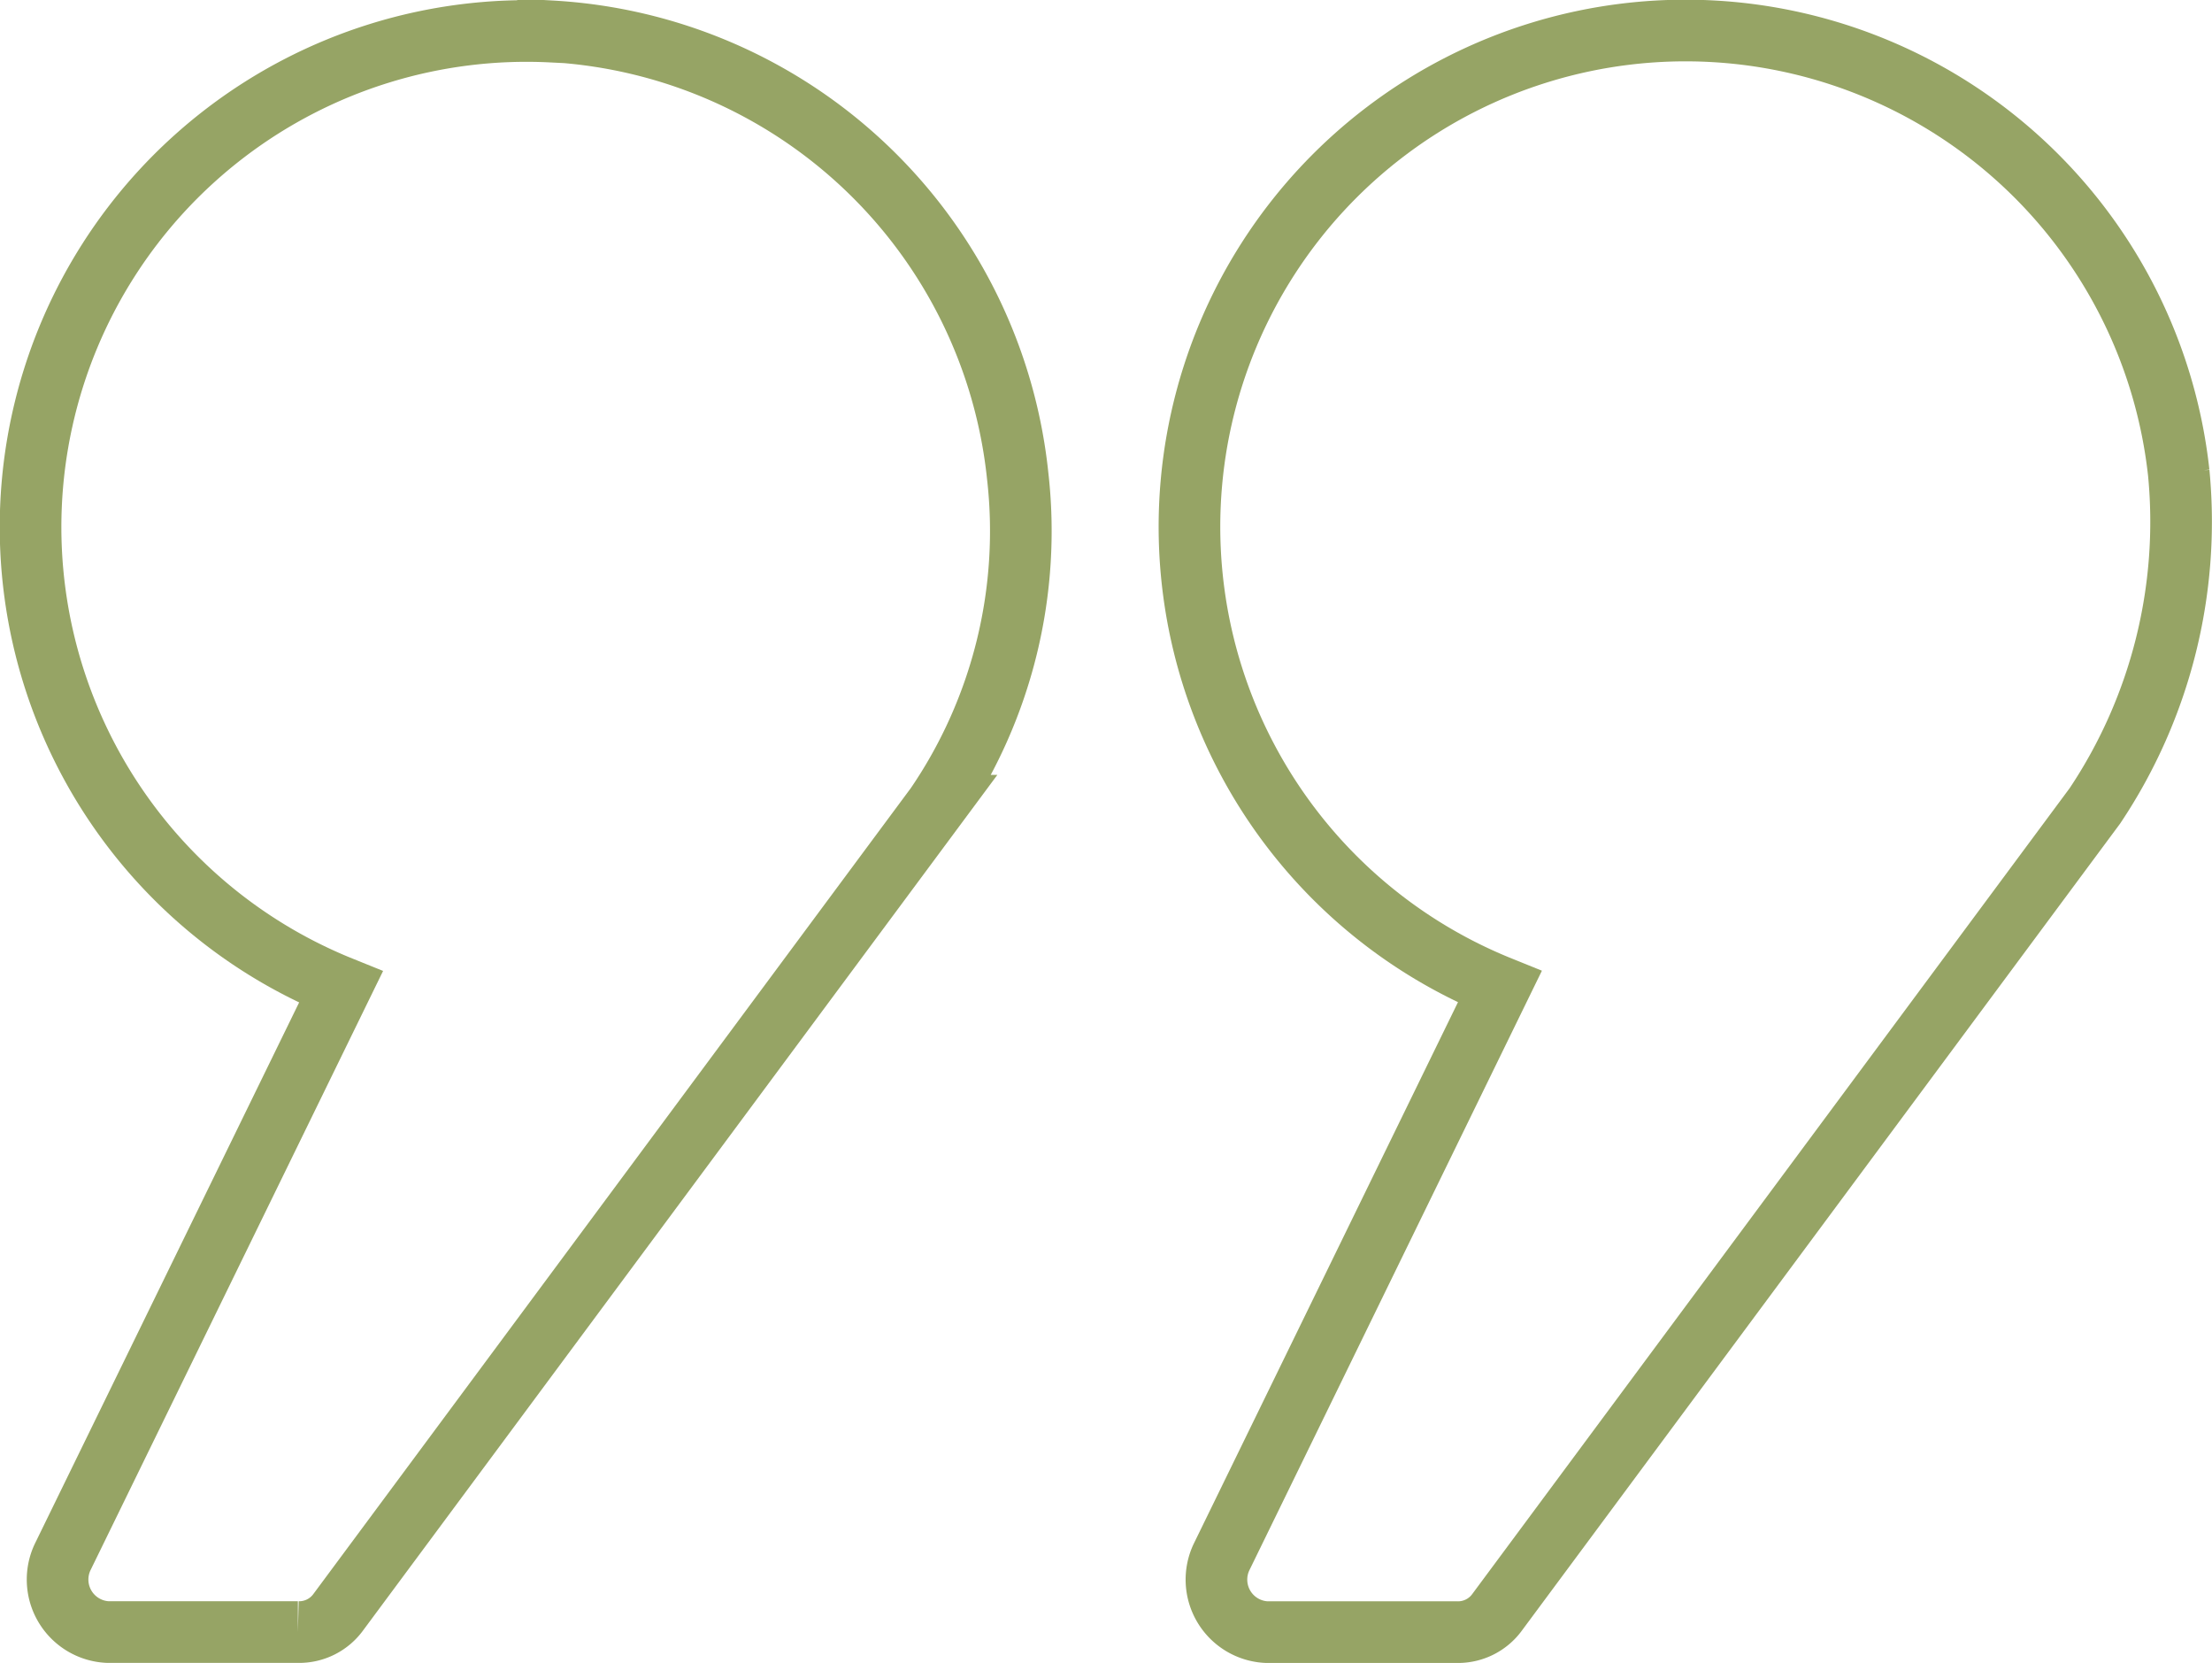
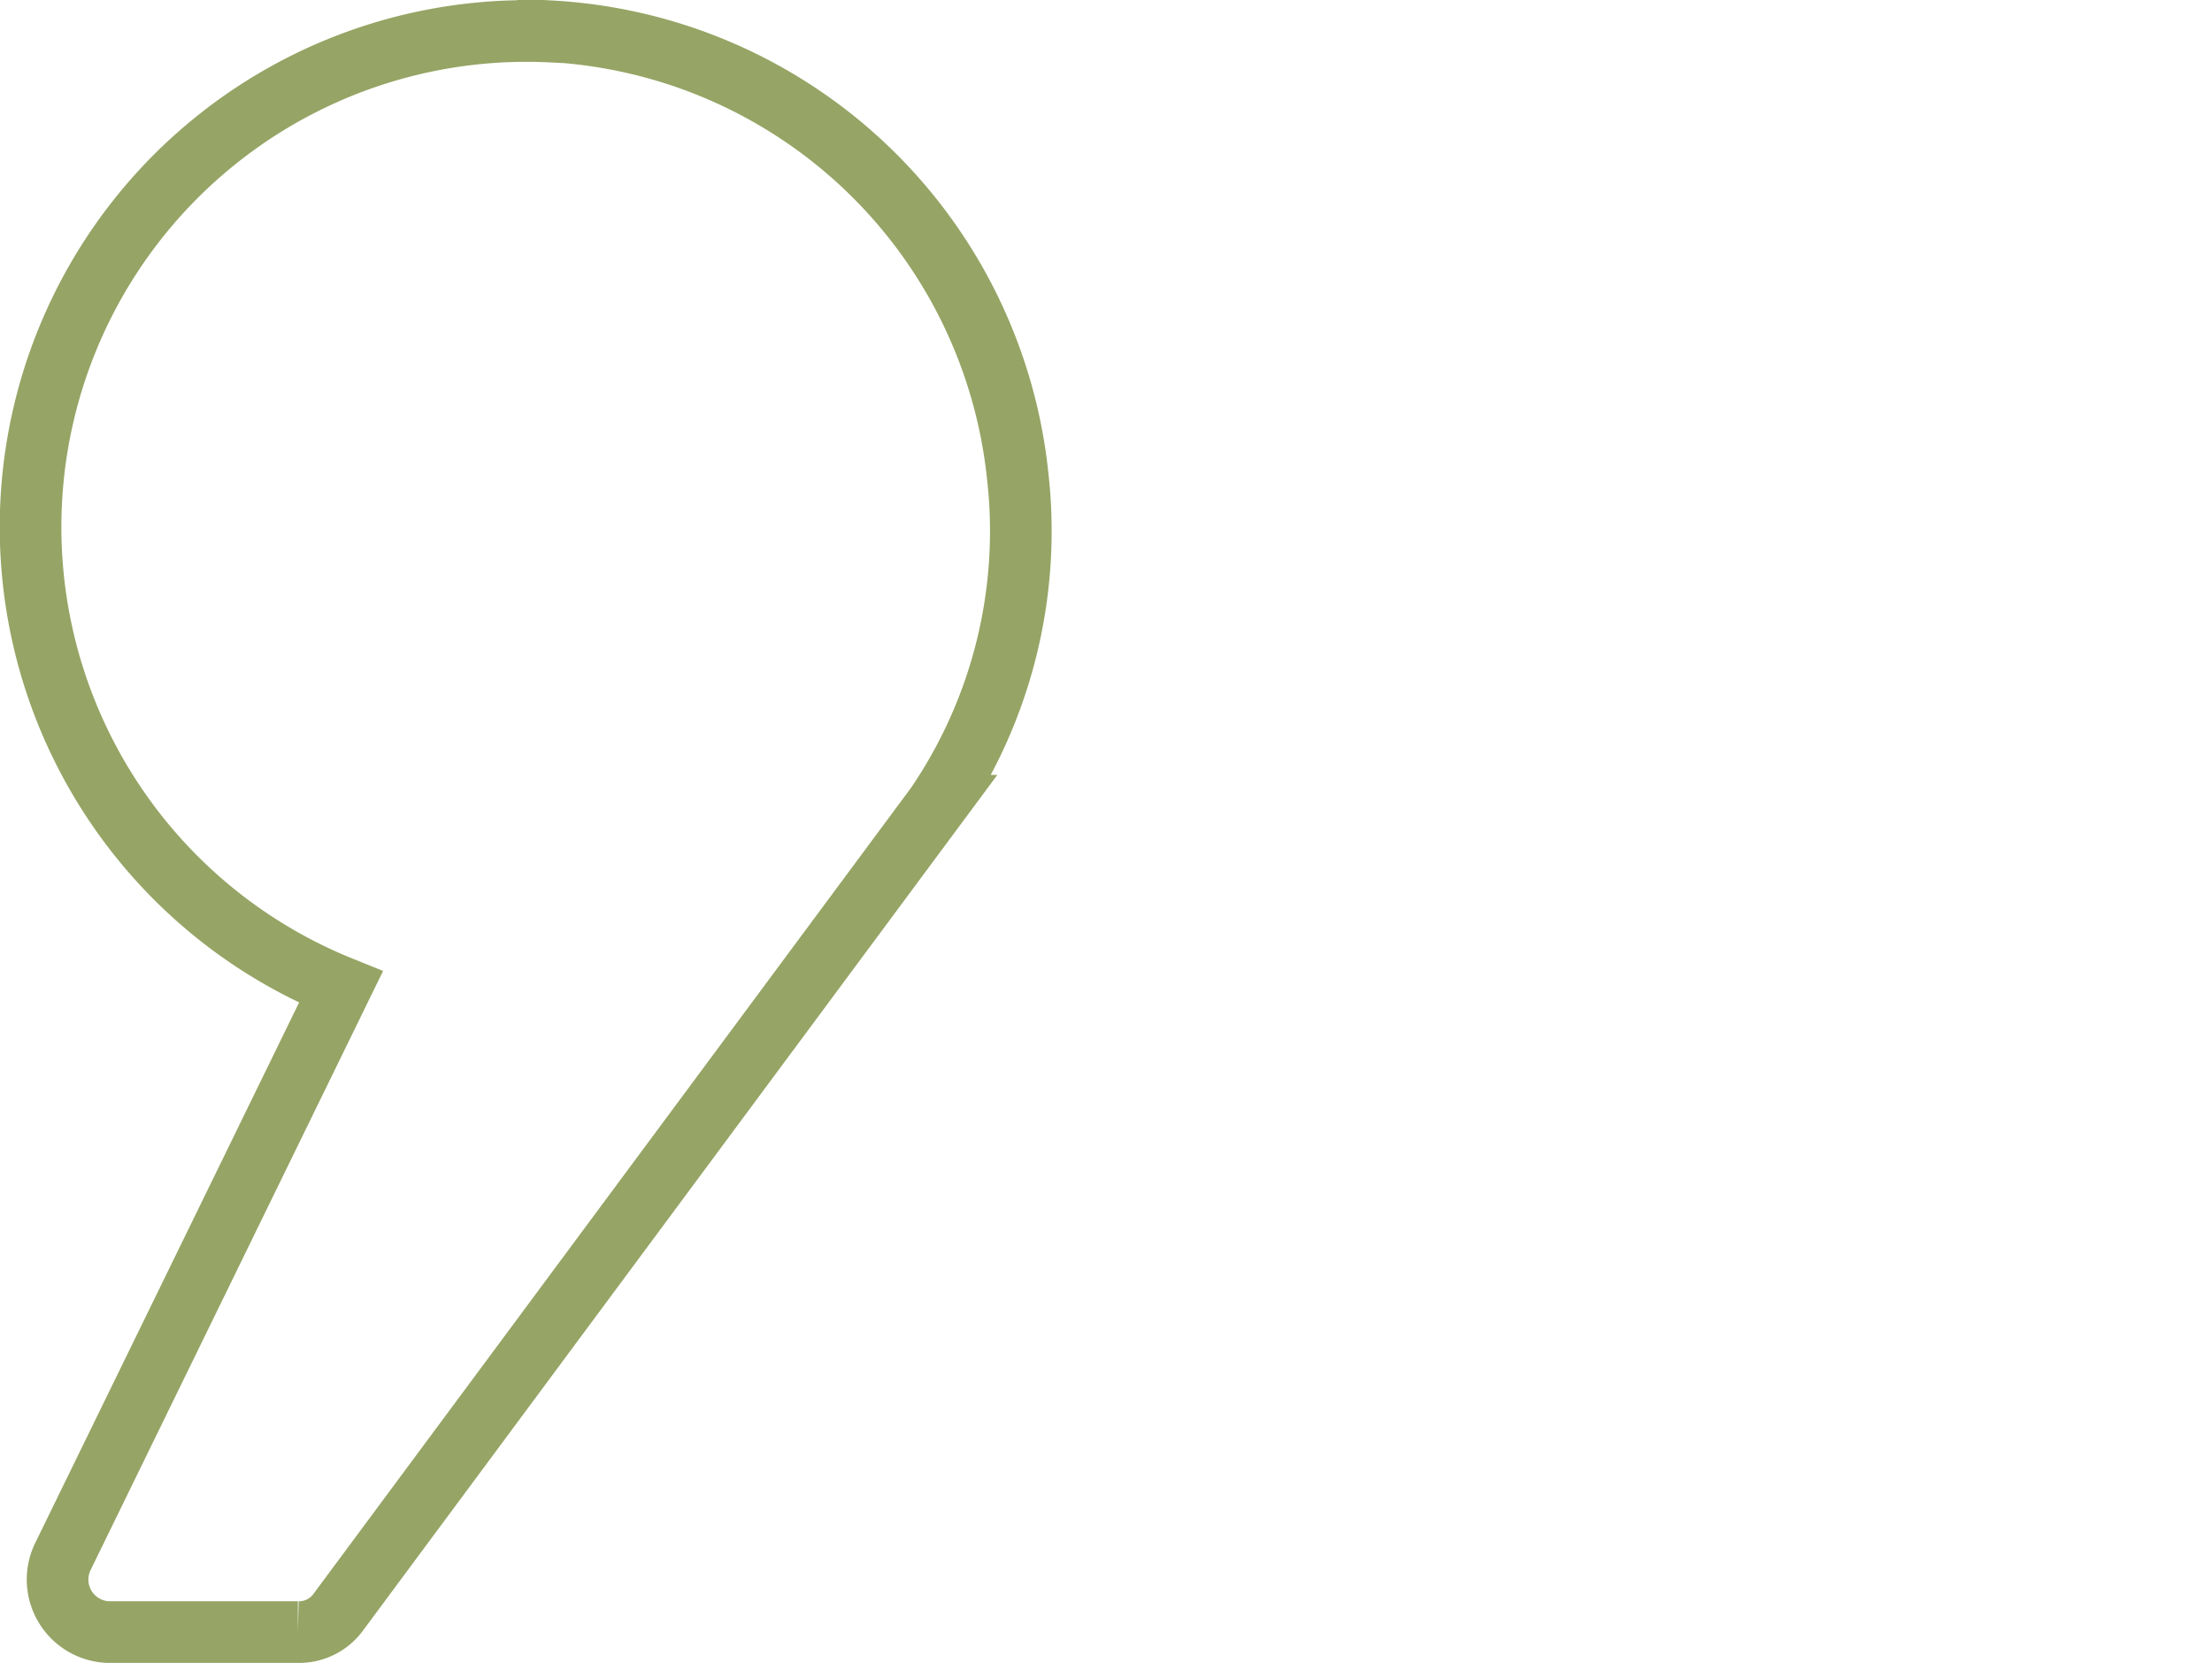
<svg xmlns="http://www.w3.org/2000/svg" width="71.785" height="53.952" viewBox="0 0 71.785 53.952">
  <g id="noun-quote-1213112" transform="translate(96 -258.174)">
    <g id="Groupe_4" data-name="Groupe 4" transform="translate(-179 177)">
-       <path id="Tracé_44" data-name="Tracé 44" d="M402.819,96.518a16.1,16.1,0,1,0-22.036,16.674l-9.034,18.51a1.706,1.706,0,0,0,1.469,2.424h6.17a1.57,1.57,0,0,0,1.322-.661L400.1,107.316a16.584,16.584,0,0,0,2.719-10.8Z" transform="translate(-249.113 0)" fill="none" stroke="#96a465" stroke-width="2" />
      <path id="Tracé_45" data-name="Tracé 45" d="M100.894,82.2a16.095,16.095,0,0,0-6.831,31L85.028,131.7a1.706,1.706,0,0,0,1.469,2.424h6.17a1.57,1.57,0,0,0,1.322-.661l19.391-26.149a15.817,15.817,0,0,0,2.644-10.724,16.121,16.121,0,0,0-15.131-14.4Z" transform="translate(0 0)" fill="none" stroke="#96a465" stroke-width="2" />
    </g>
  </g>
</svg>